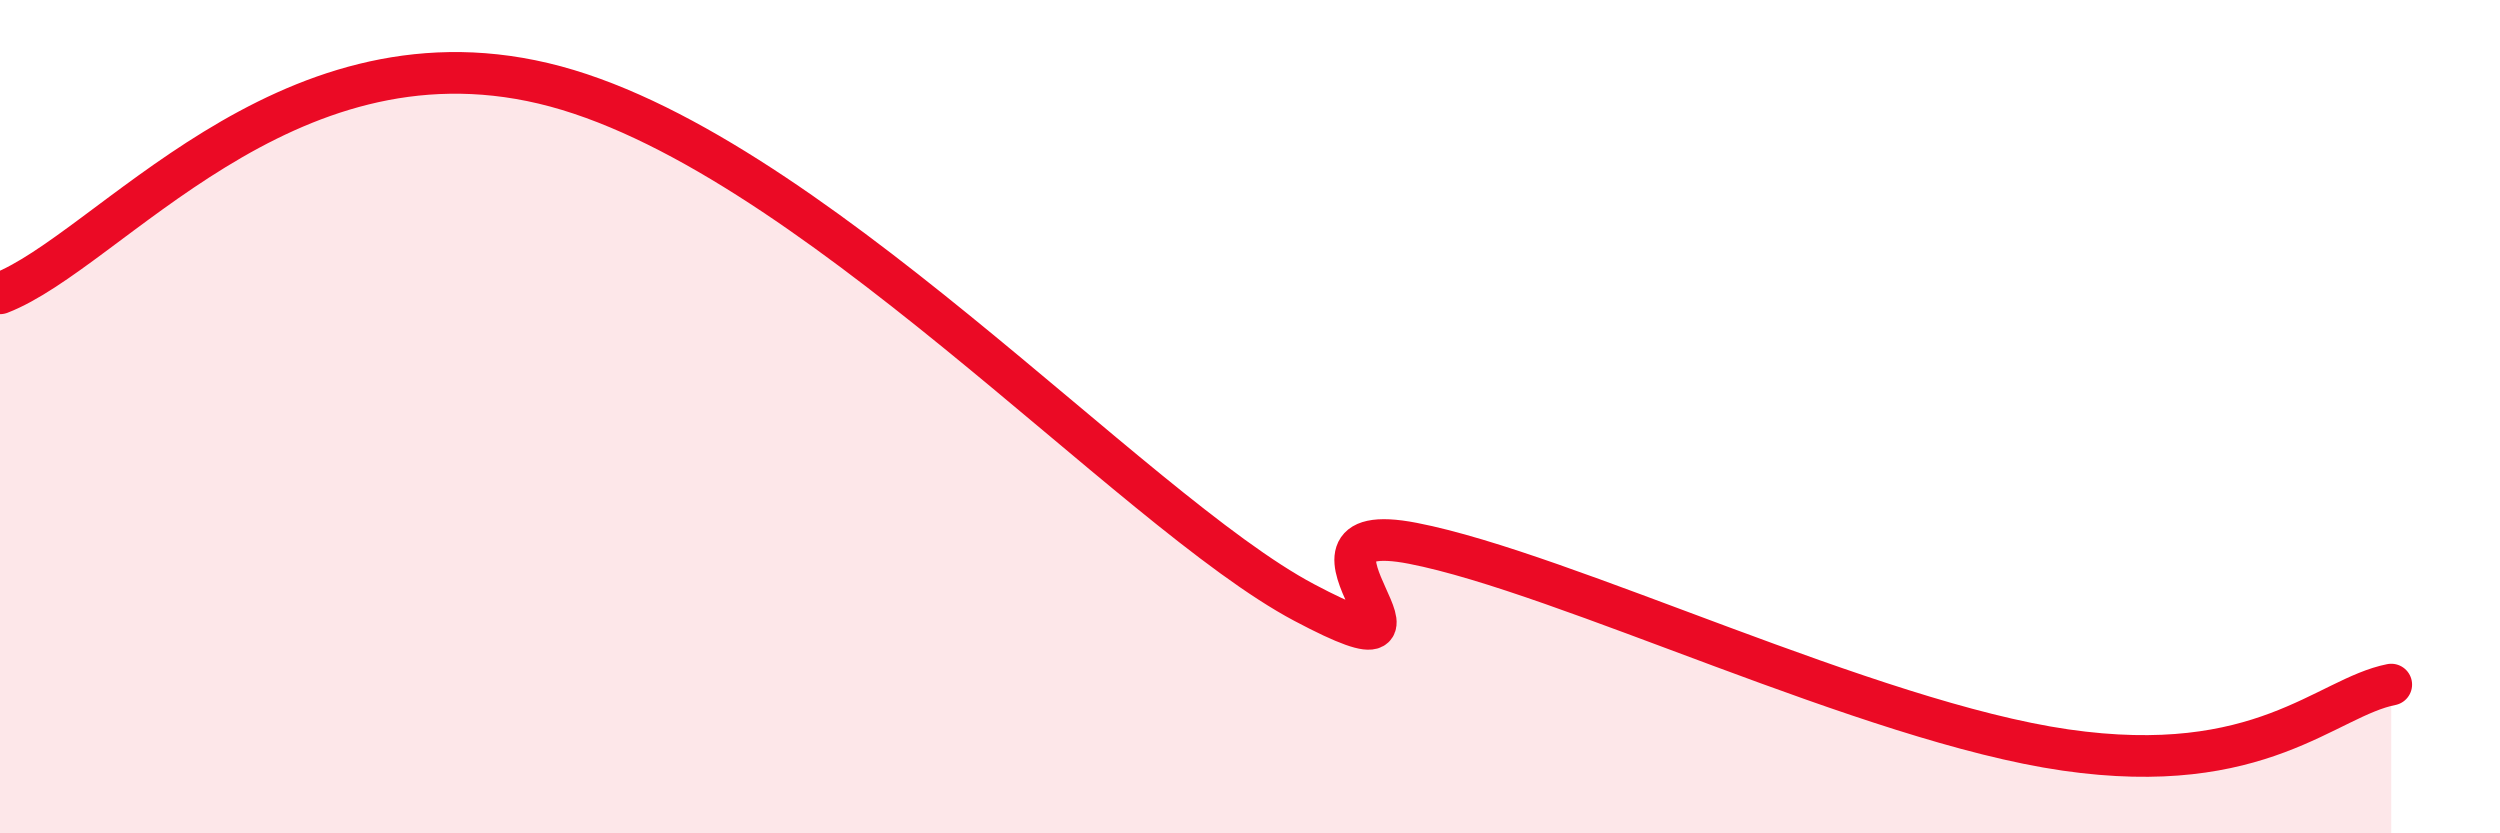
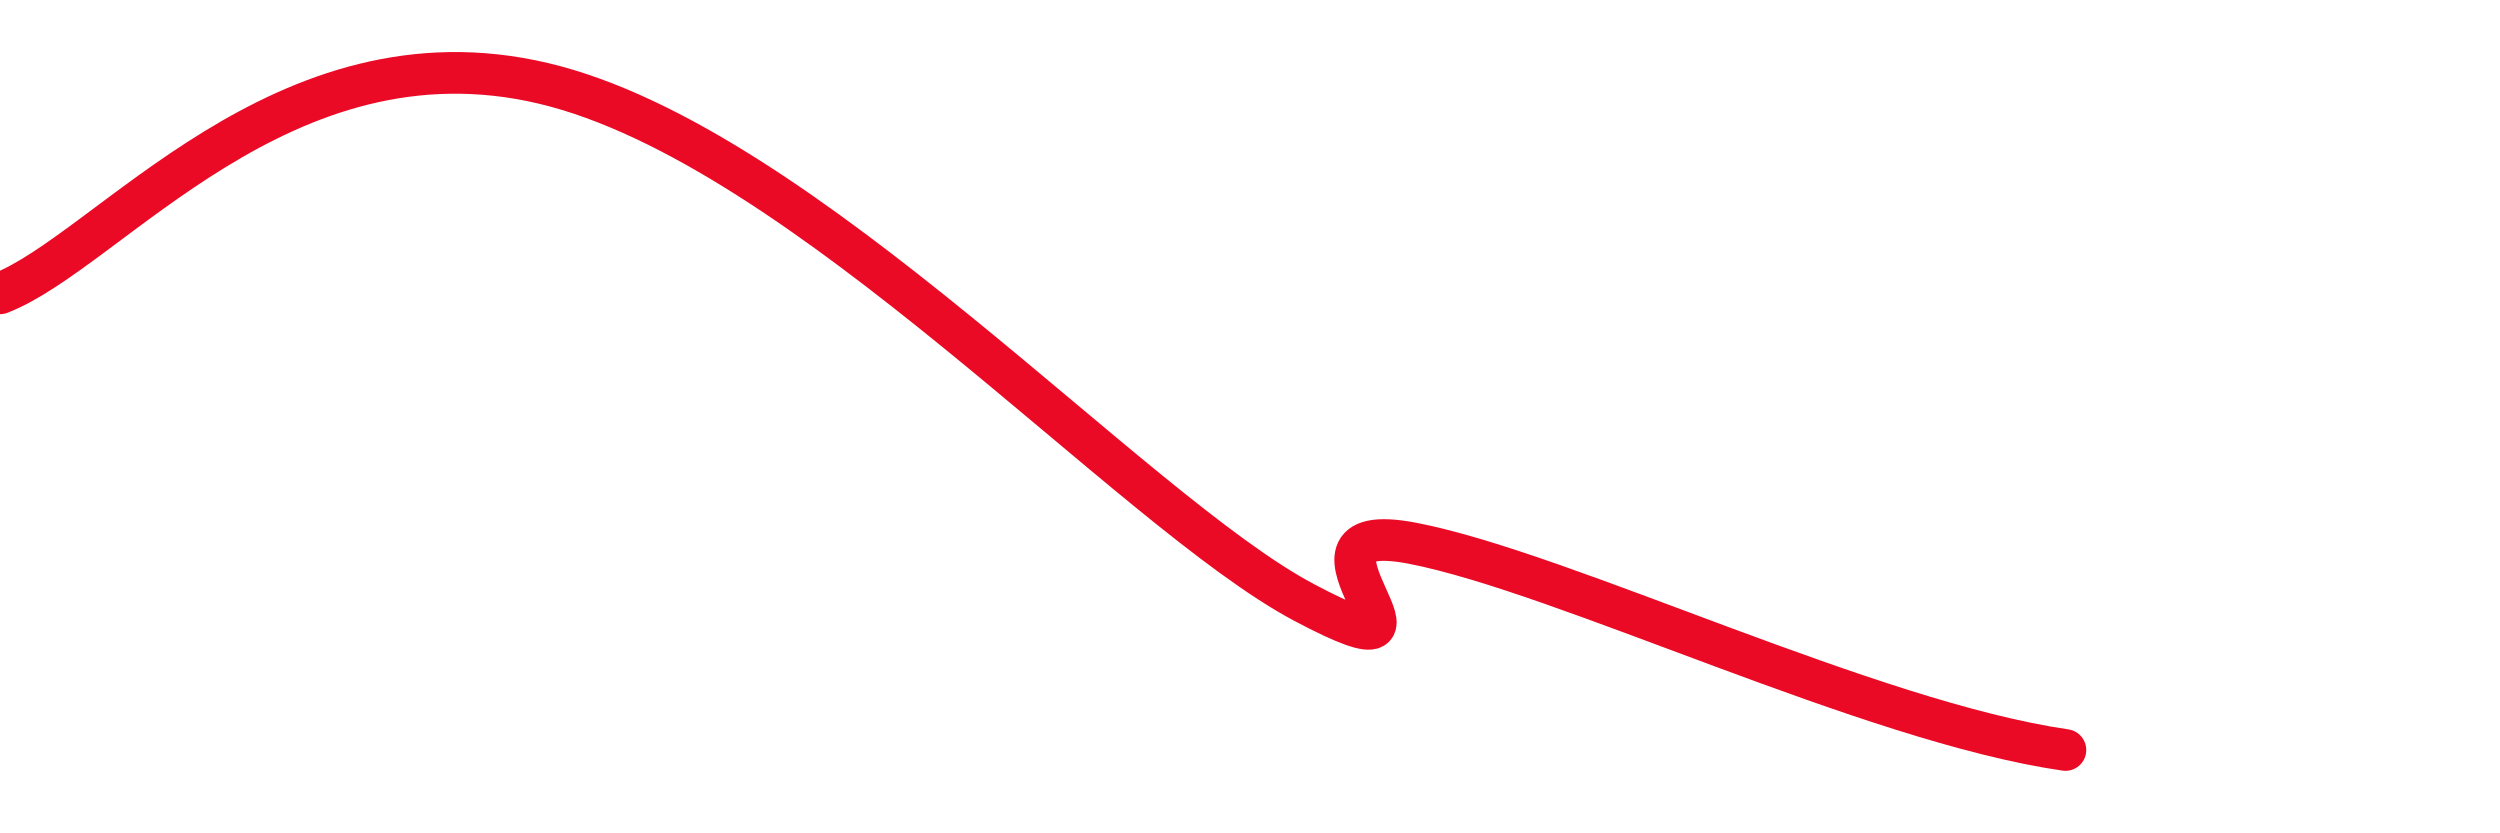
<svg xmlns="http://www.w3.org/2000/svg" width="60" height="20" viewBox="0 0 60 20">
-   <path d="M 0,7.04 C 2.61,6.03 6.78,0.52 13.04,2 C 19.3,3.48 27.13,12.25 31.3,14.46 C 35.47,16.67 30.26,12.33 33.91,13.04 C 37.56,13.75 44.87,17.32 49.57,18 C 54.27,18.68 55.83,16.74 57.39,16.43L57.39 20L0 20Z" fill="#EB0A25" opacity="0.1" stroke-linecap="round" stroke-linejoin="round" />
-   <path d="M 0,7.04 C 2.61,6.03 6.78,0.52 13.04,2 C 19.3,3.48 27.13,12.25 31.3,14.46 C 35.47,16.67 30.26,12.33 33.91,13.04 C 37.56,13.75 44.87,17.32 49.57,18 C 54.27,18.68 55.83,16.74 57.39,16.43" stroke="#EB0A25" stroke-width="1" fill="none" stroke-linecap="round" stroke-linejoin="round" />
+   <path d="M 0,7.04 C 2.61,6.03 6.78,0.52 13.04,2 C 19.3,3.48 27.13,12.25 31.3,14.46 C 35.47,16.67 30.26,12.33 33.91,13.04 C 37.56,13.75 44.87,17.32 49.57,18 " stroke="#EB0A25" stroke-width="1" fill="none" stroke-linecap="round" stroke-linejoin="round" />
</svg>